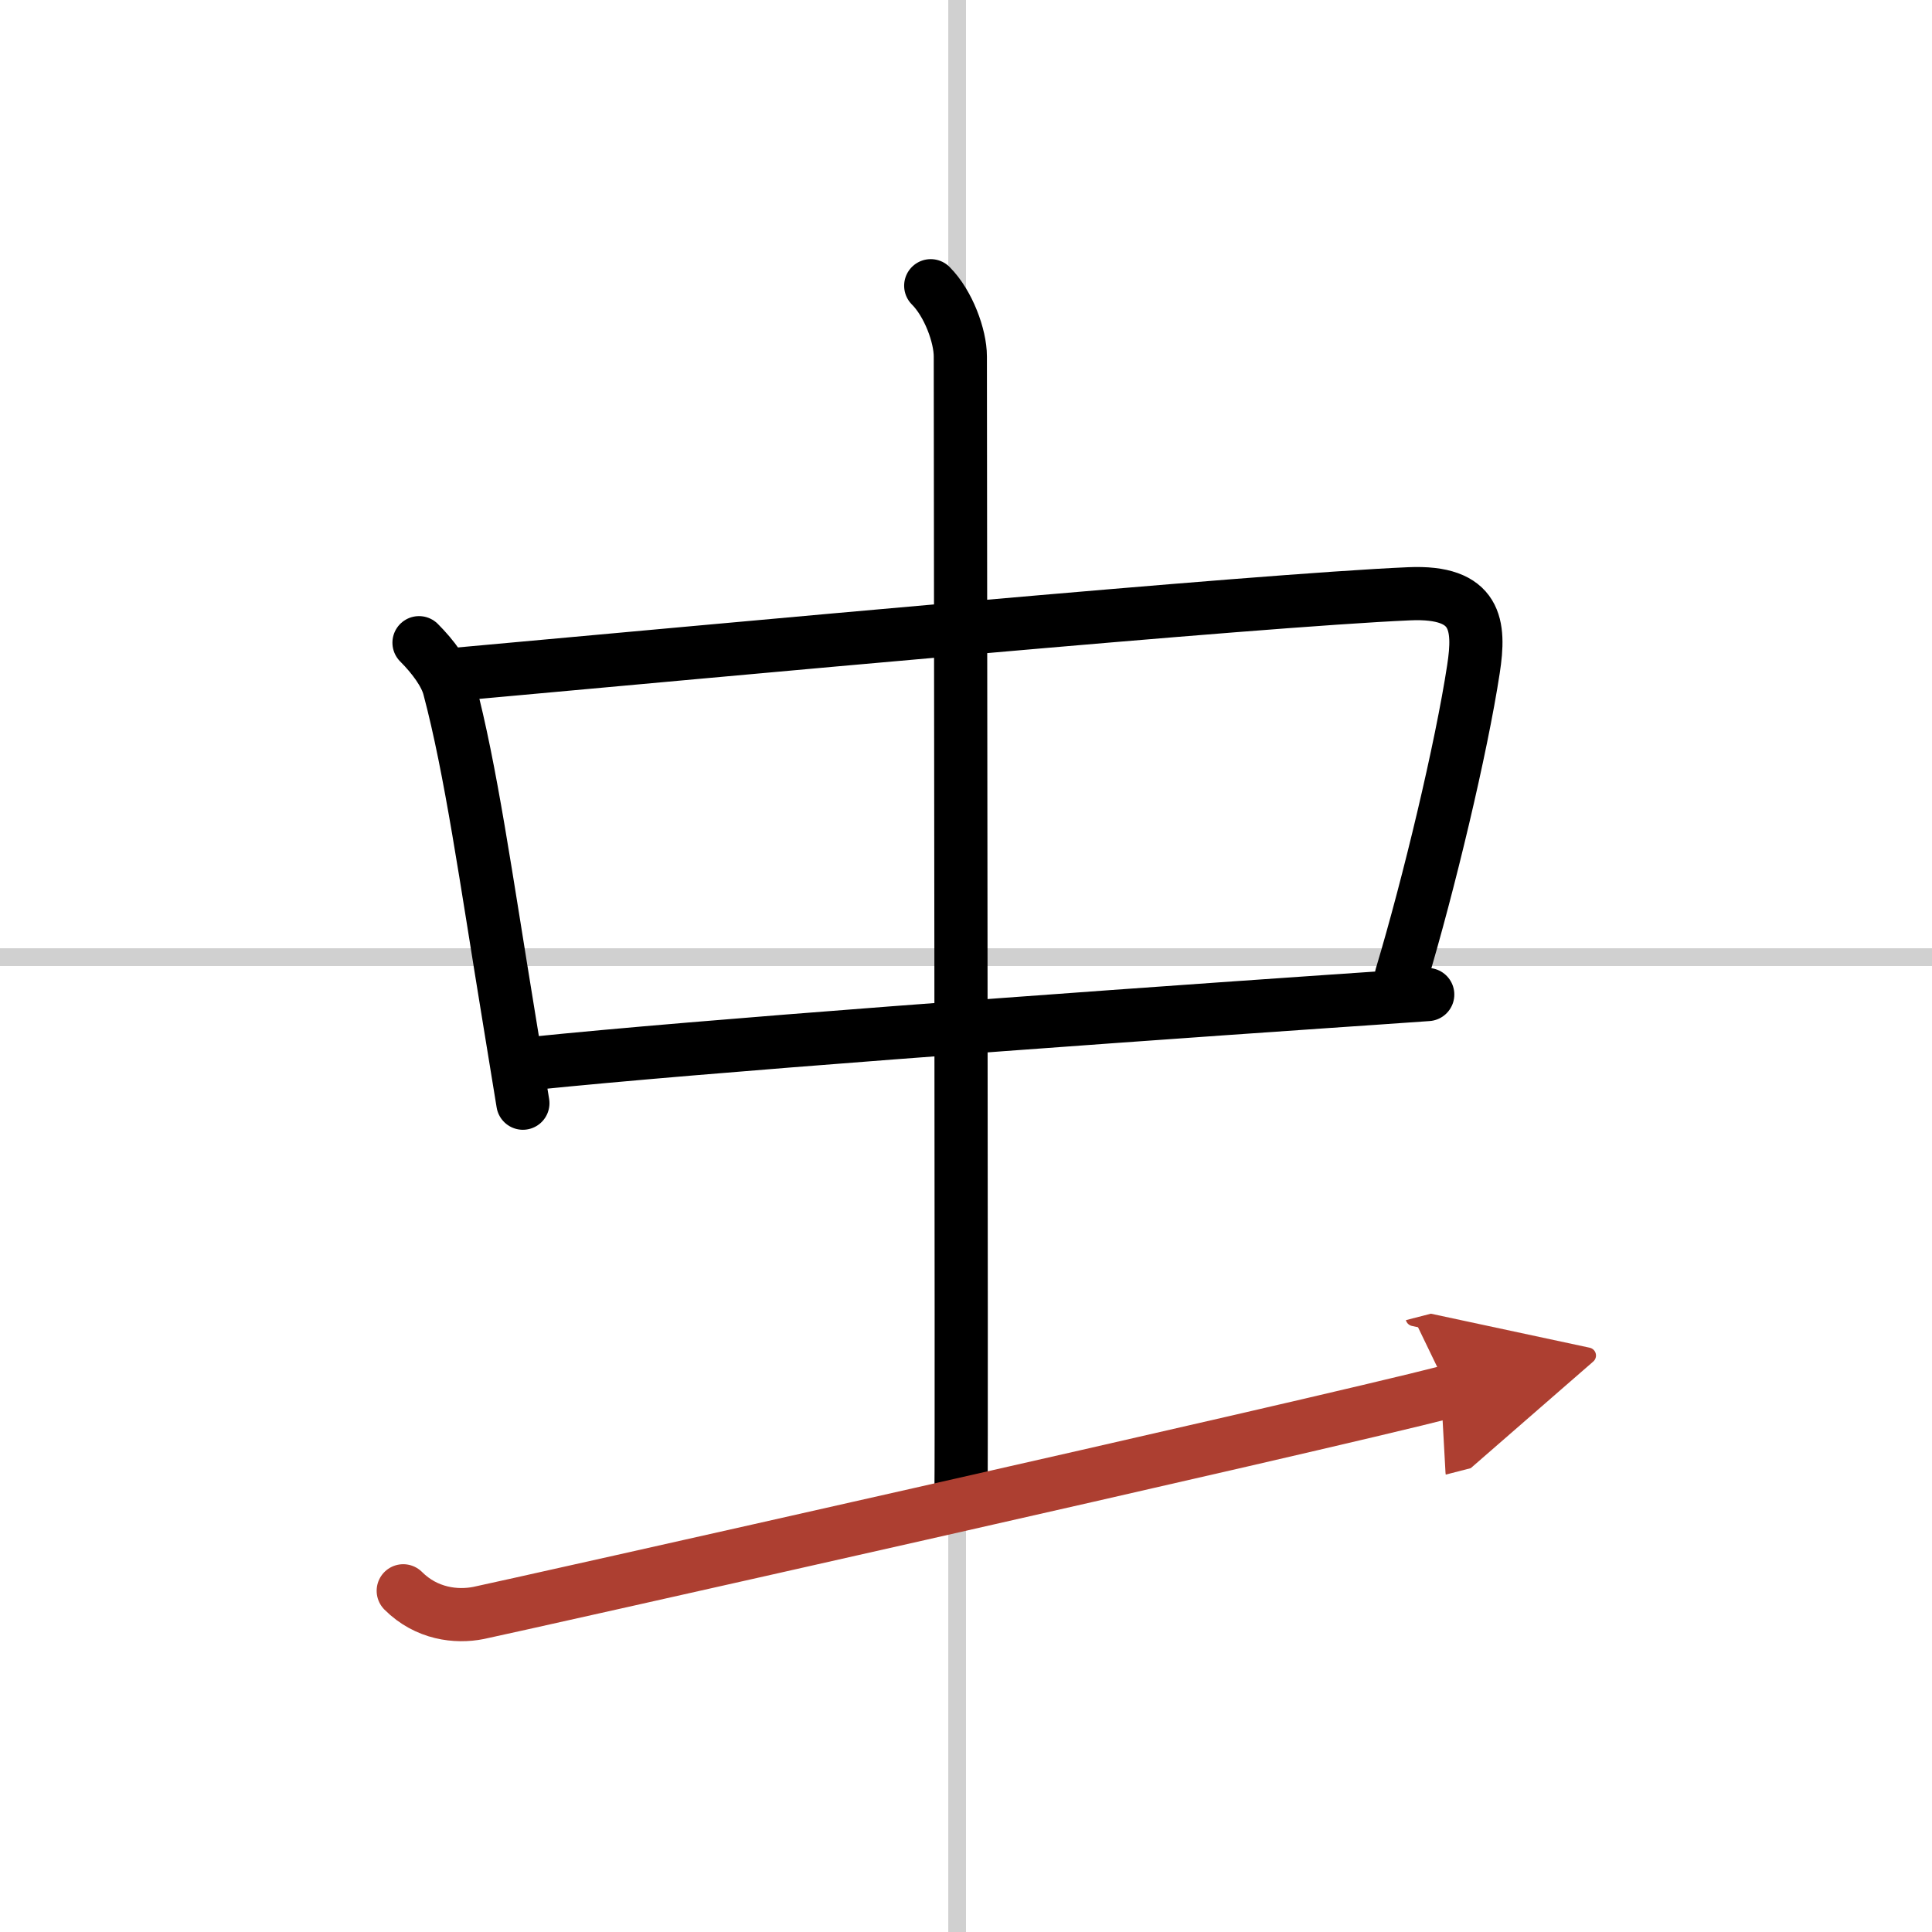
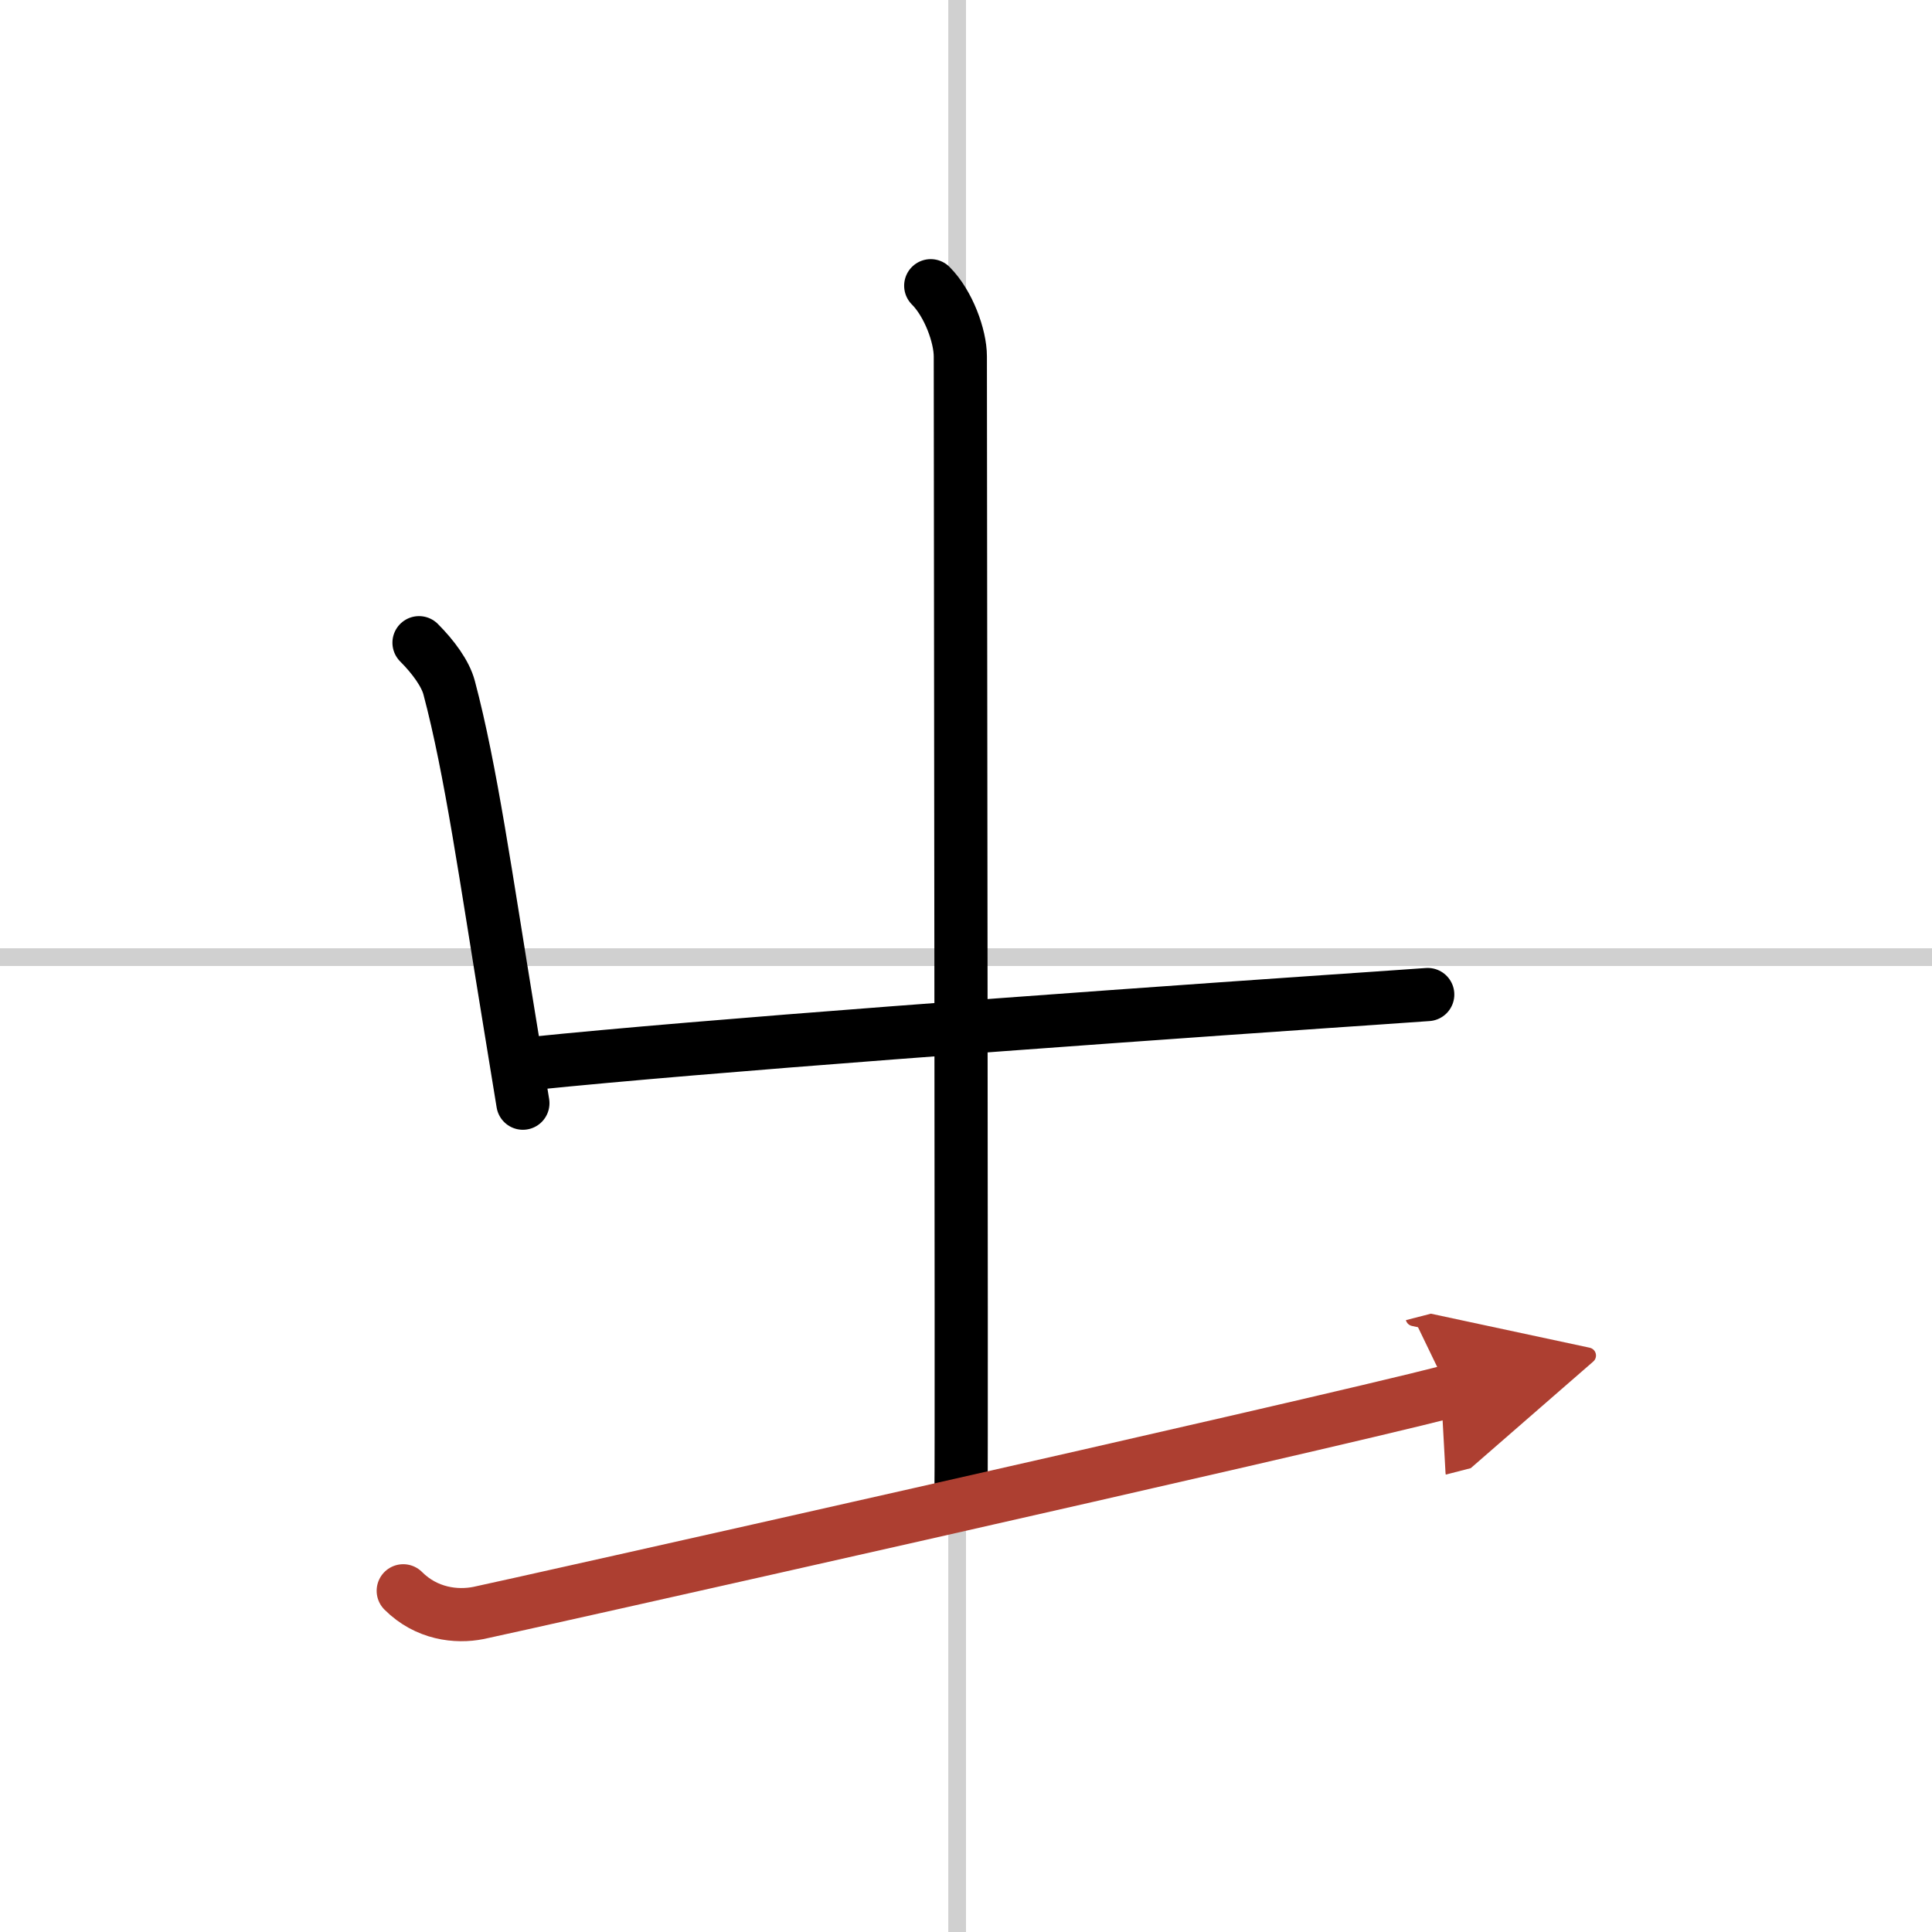
<svg xmlns="http://www.w3.org/2000/svg" width="400" height="400" viewBox="0 0 109 109">
  <defs>
    <marker id="a" markerWidth="4" orient="auto" refX="1" refY="5" viewBox="0 0 10 10">
      <polyline points="0 0 10 5 0 10 1 5" fill="#ad3f31" stroke="#ad3f31" />
    </marker>
  </defs>
  <g fill="none" stroke="#000" stroke-linecap="round" stroke-linejoin="round" stroke-width="3">
    <rect width="100%" height="100%" fill="#fff" stroke="#fff" />
    <line x1="54" x2="54" y2="109" stroke="#d0d0d0" stroke-width="1" />
    <line x2="109" y1="54" y2="54" stroke="#d0d0d0" stroke-width="1" />
    <path d="m23.64 36.26c0.8 0.8 1.49 1.74 1.7 2.54 1.23 4.63 2.06 10.62 3.38 18.66 0.25 1.52 0.51 3.11 0.78 4.78" />
-     <path d="m25.76 38.04c14.91-1.35 45.03-4.16 53.74-4.54 3.84-0.17 4.01 1.78 3.63 4.25-0.68 4.46-2.51 12.12-4.07 17.32" />
    <path d="m30 60c9.65-0.99 29.67-2.45 44.76-3.49 2.03-0.14 3.98-0.27 5.79-0.4" />
    <path d="m52.51 16.12c1 1 1.67 2.84 1.67 3.99 0 5.39 0.08 62.61 0.04 63.63" />
    <path d="m22.75 89.75c1.31 1.31 3 1.5 4.25 1.25s47-10.5 54.75-12.5" marker-end="url(#a)" stroke="#ad3f31" />
  </g>
</svg>